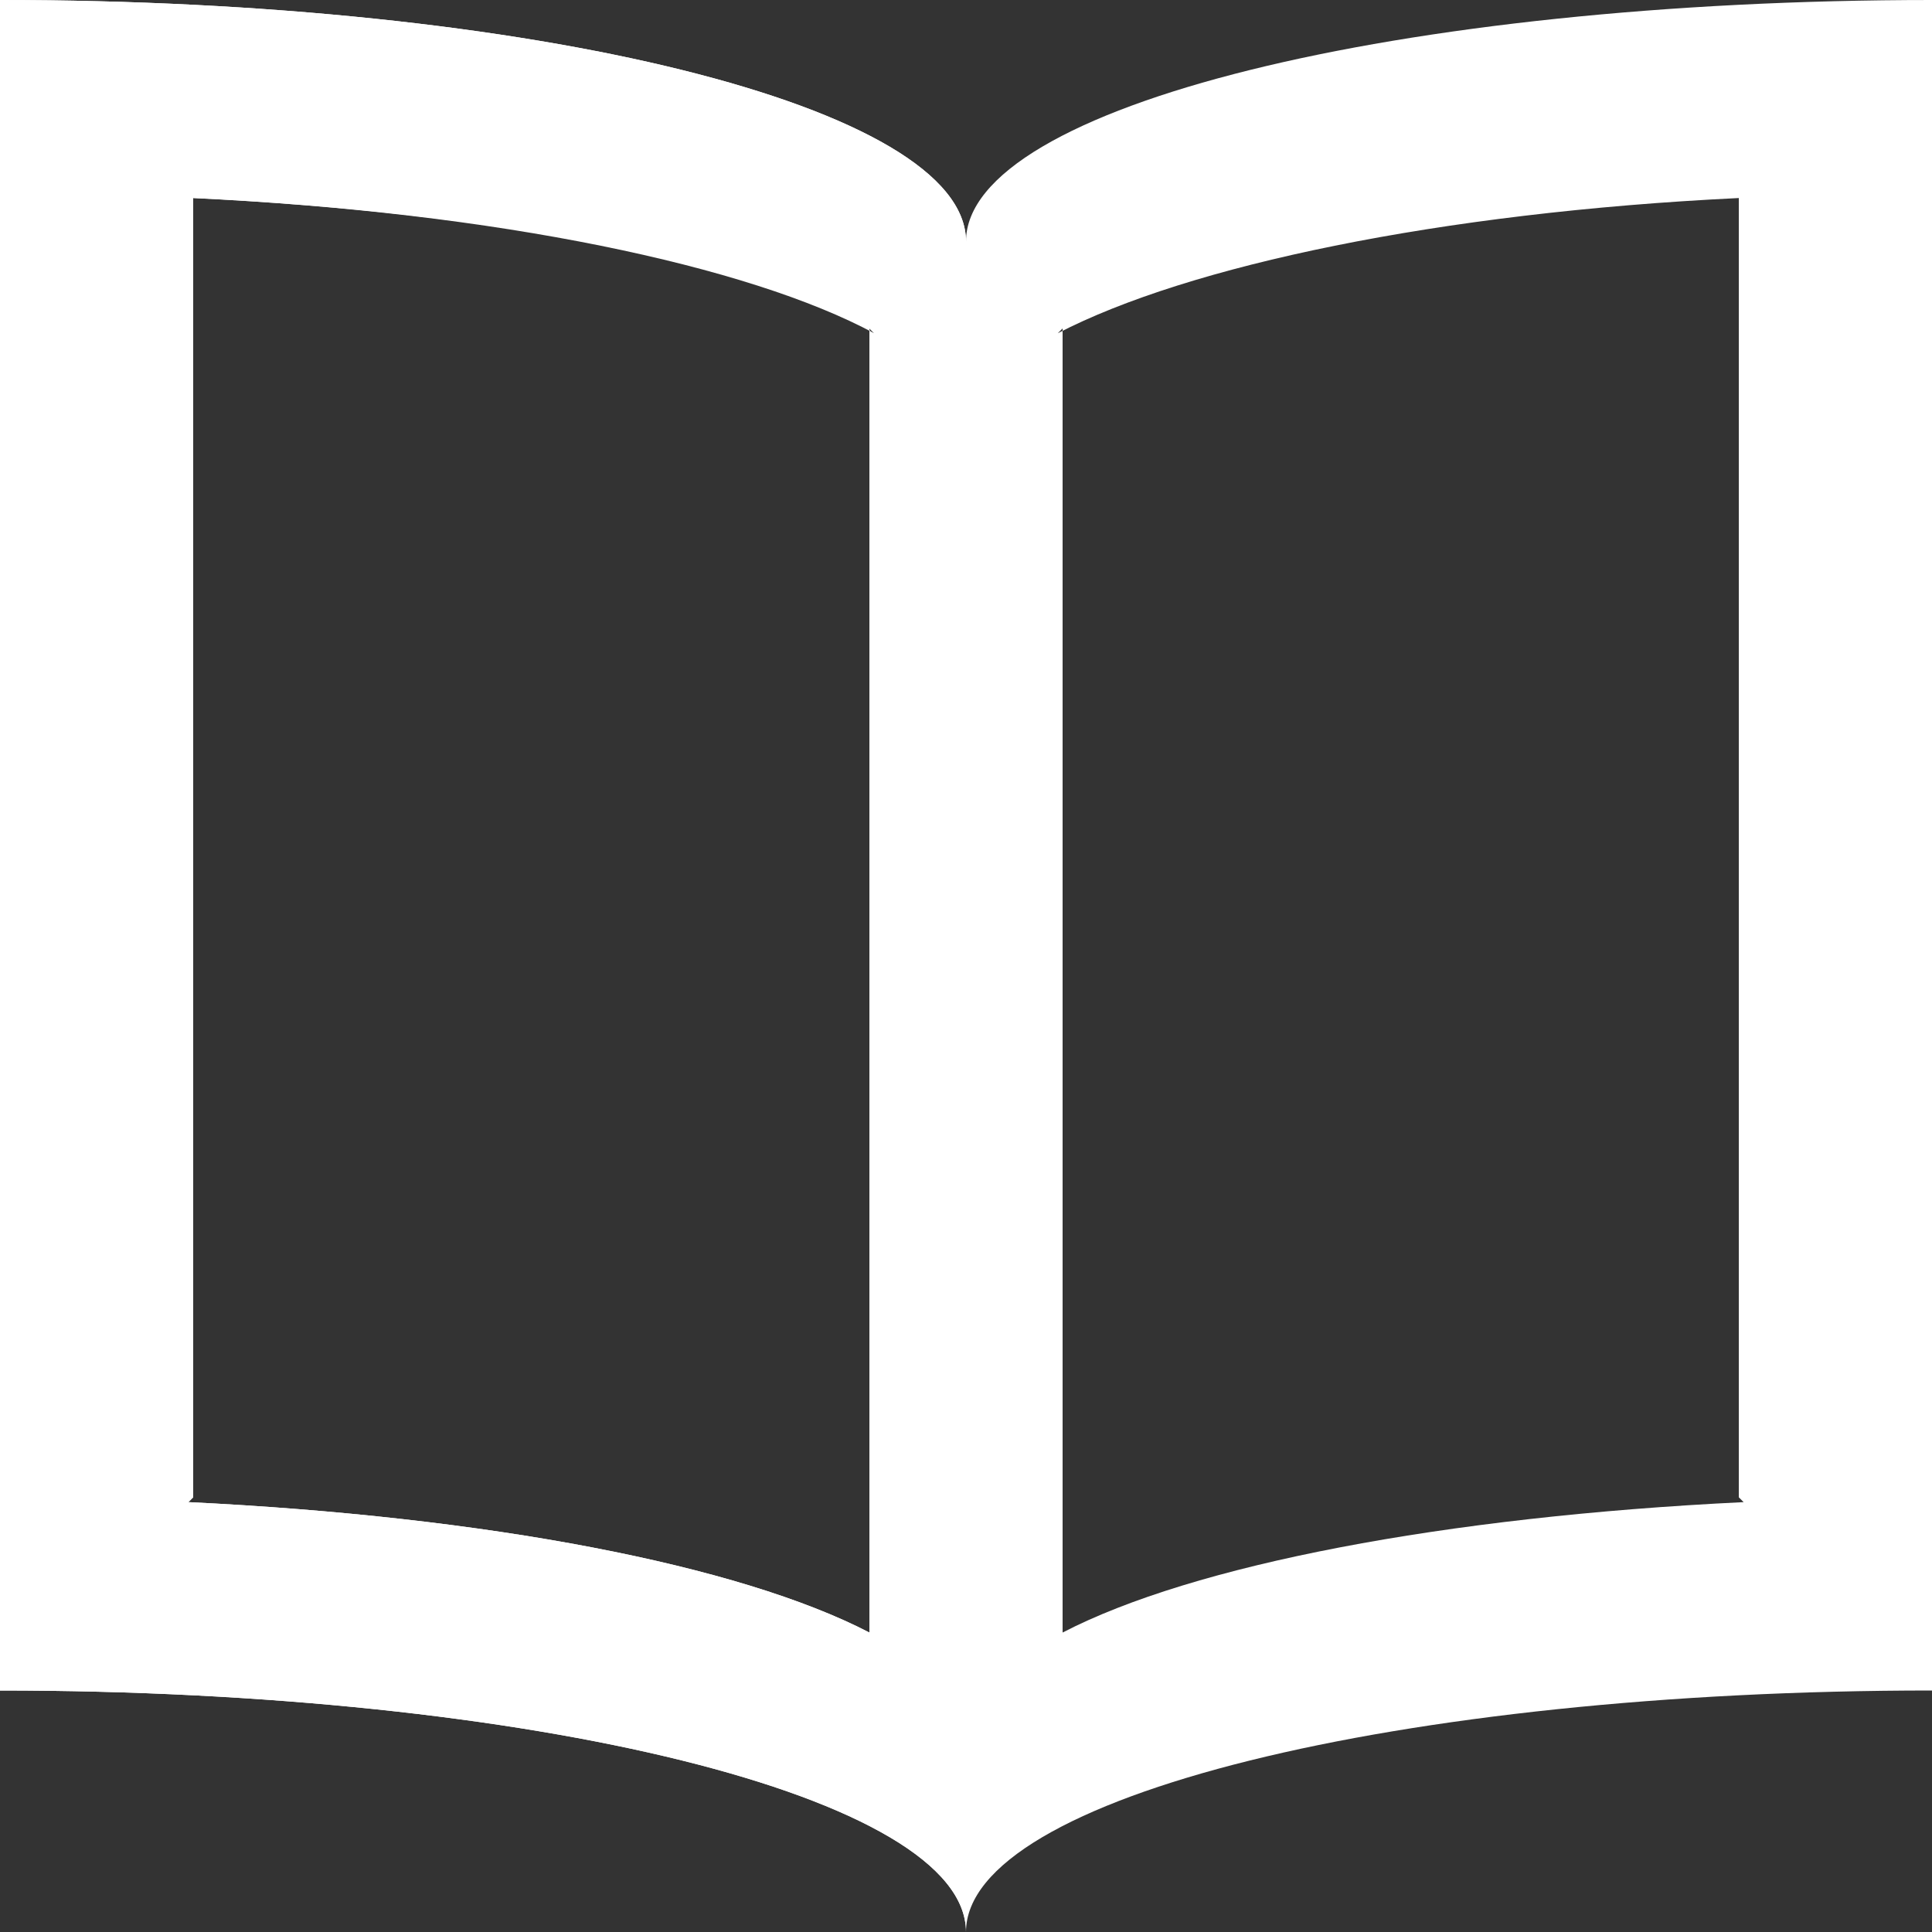
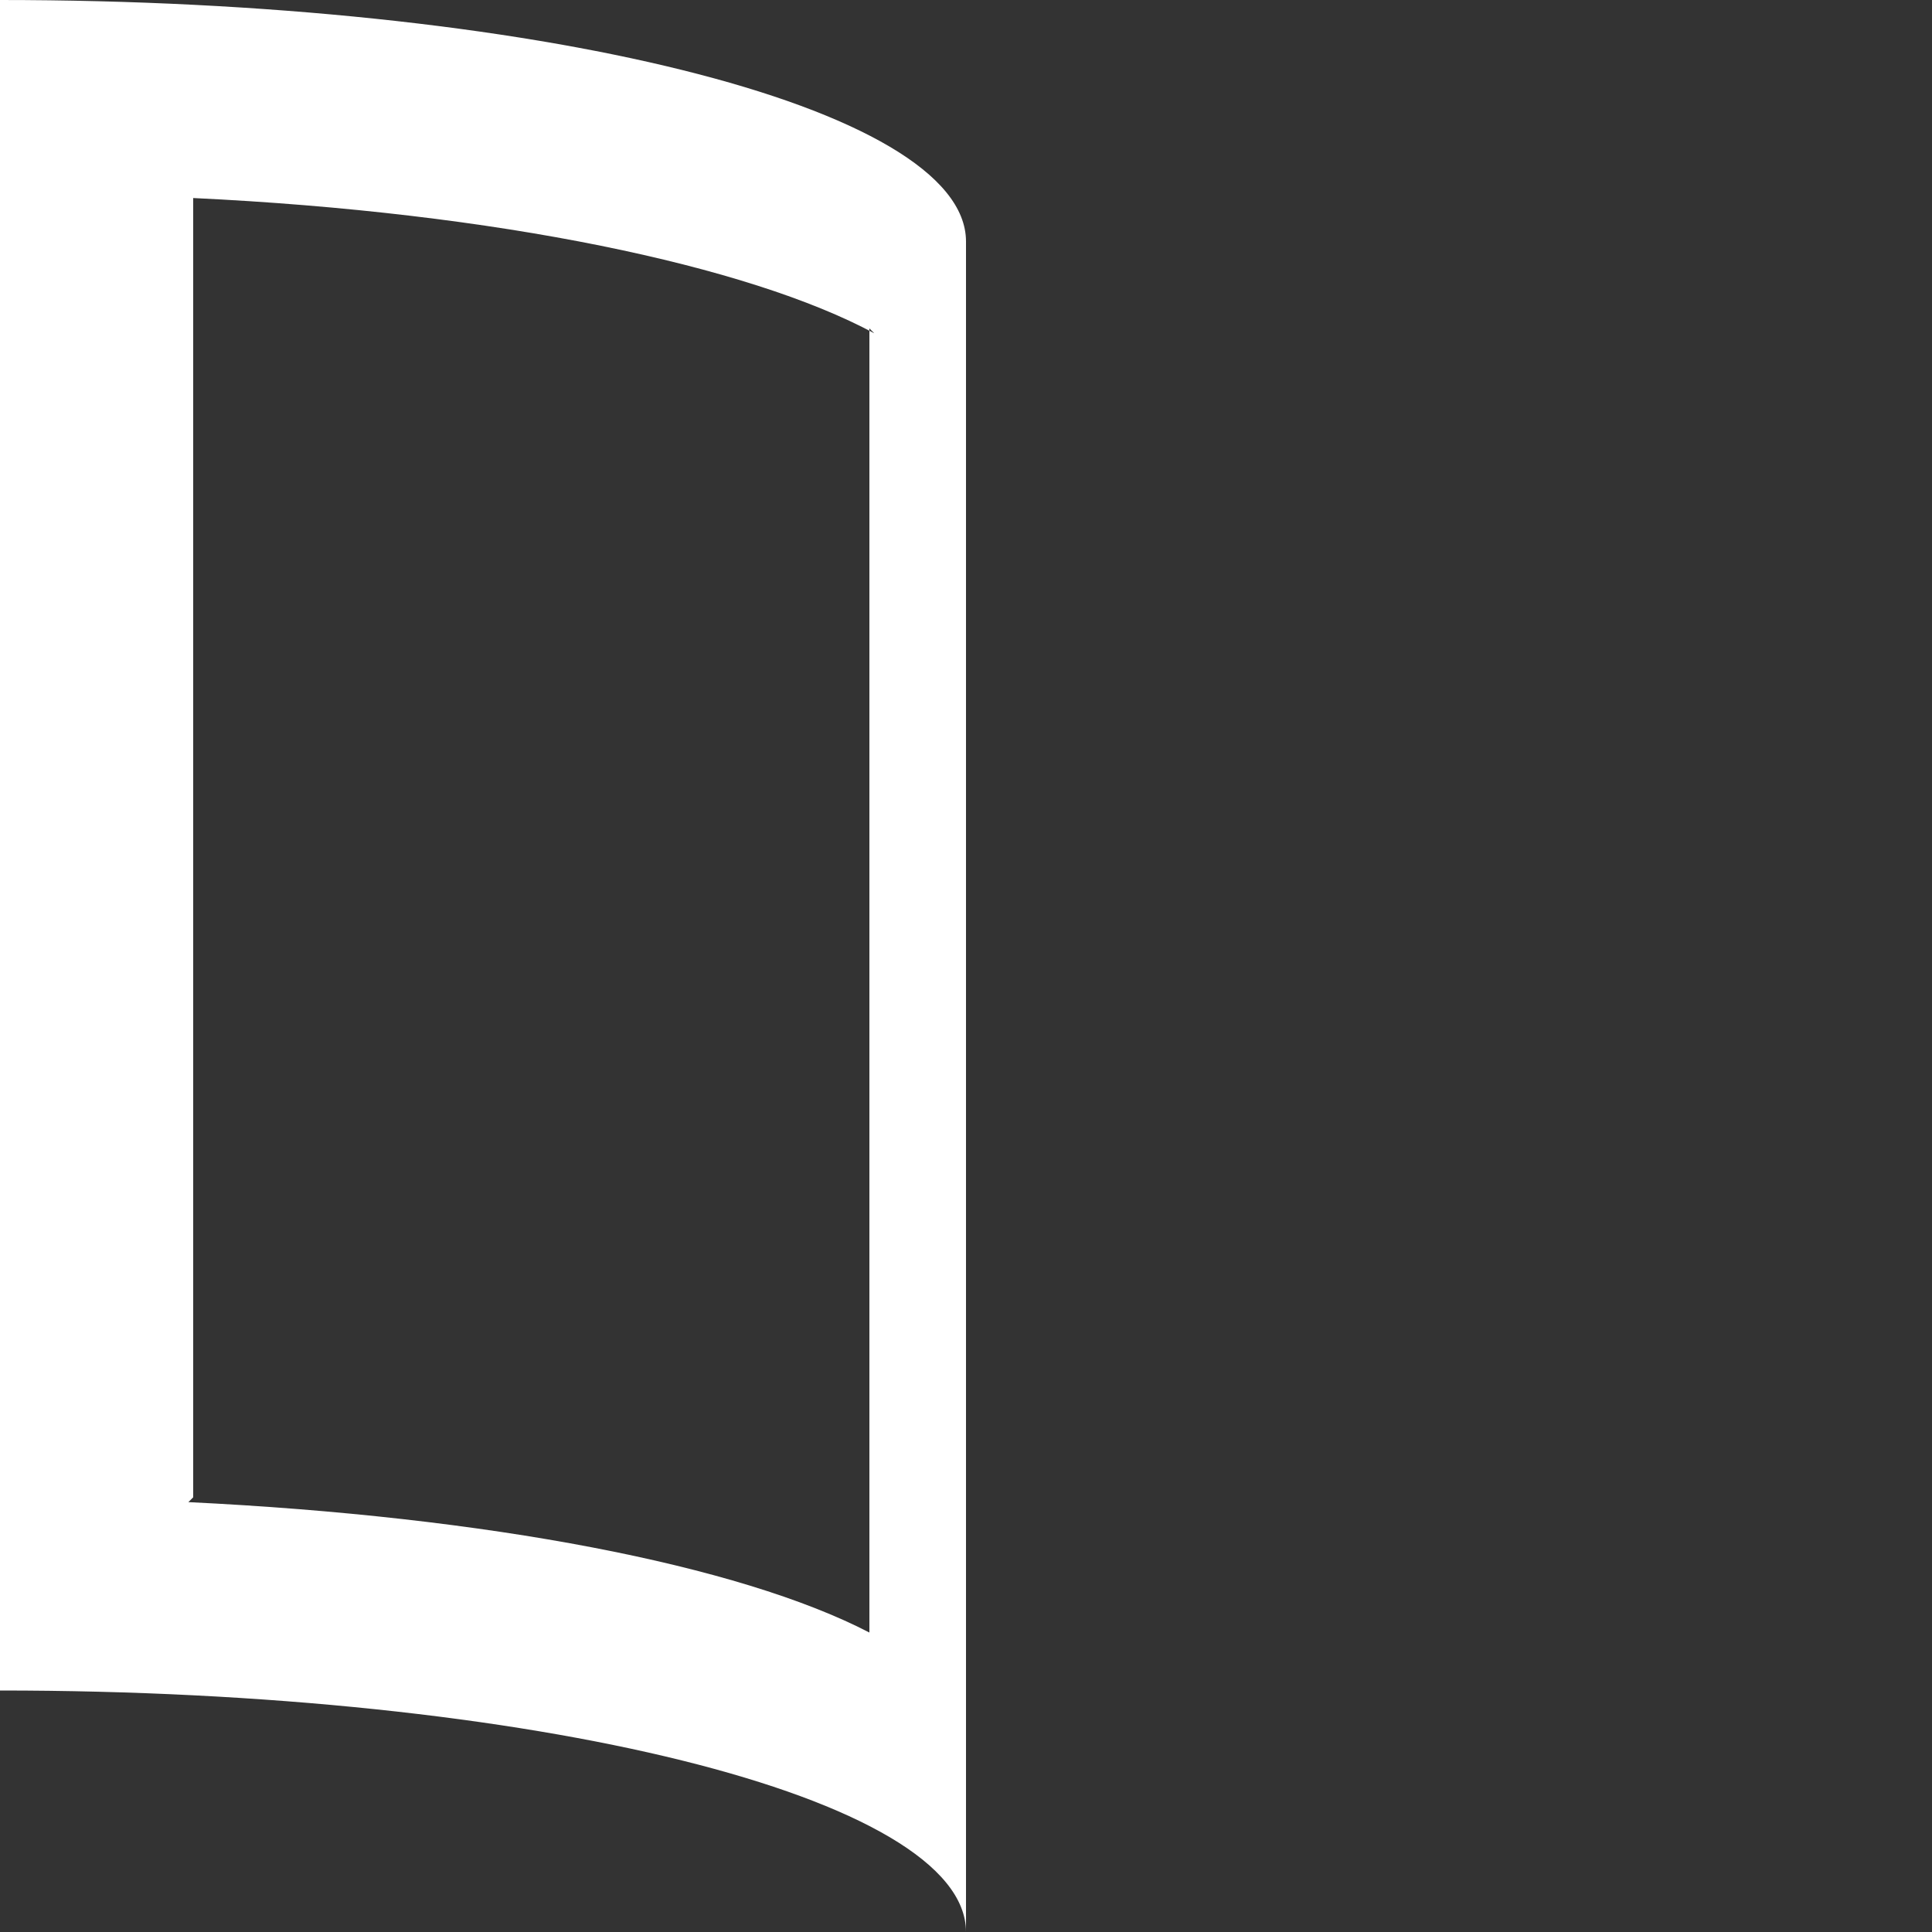
<svg xmlns="http://www.w3.org/2000/svg" version="1.1" id="レイヤー_1" x="0px" y="0px" viewBox="0 0 40 40" style="enable-background:new 0 0 40 40;" xml:space="preserve">
  <rect x="0" y="0" width="40" height="40" fill="#333333" stroke="none" />
  <style type="text/css">
	.st0{fill-rule:evenodd;clip-rule:evenodd;fill:#FFF;}
	.st1{fill-rule:evenodd;clip-rule:evenodd;fill:#FFF;}
</style>
-   <path class="st0" d="M20,5c0-2.8-9-5-20-5v4v27v4c11,0,20,2.2,20,5c0-2.8,9-5,20-5v-4V4V0C29,0,20,2.2,20,5z M18,6.8v27  c-2.7-1.4-7.9-2.4-14.1-2.7L4,31V4.1C10.2,4.4,15.3,5.4,18,6.8L18,6.8l0.1,0.1C18.1,6.9,18,6.9,18,6.8z M22,33.8v-27l-0.1,0.1  c2.7-1.4,7.9-2.5,14.1-2.8V31l0.1,0.1C29.9,31.4,24.7,32.4,22,33.8z" />
  <title>アートボード 1</title>
-   <path class="st1" d="M0,0v4v27v4c11,0,20,2.2,20,5v-1v-3V9V5C20,2.2,11,0,0,0z M18,6.8v27c-2.7-1.4-7.9-2.4-14.1-2.7L4,31V4.1  c6.3,0.3,11.5,1.4,14.1,2.8L18,6.8z" />
+   <path class="st1" d="M0,0v4v27v4c11,0,20,2.2,20,5v-1v-3V9V5C20,2.2,11,0,0,0z M18,6.8v27c-2.7-1.4-7.9-2.4-14.1-2.7L4,31V4.1  c6.3,0.3,11.5,1.4,14.1,2.8L18,6.8" />
</svg>